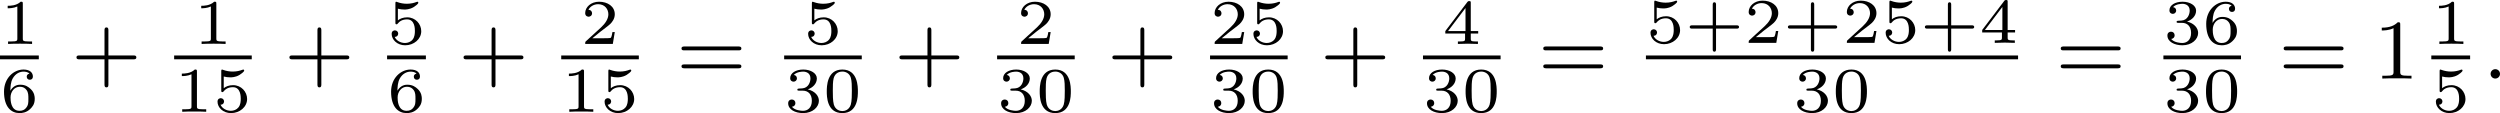
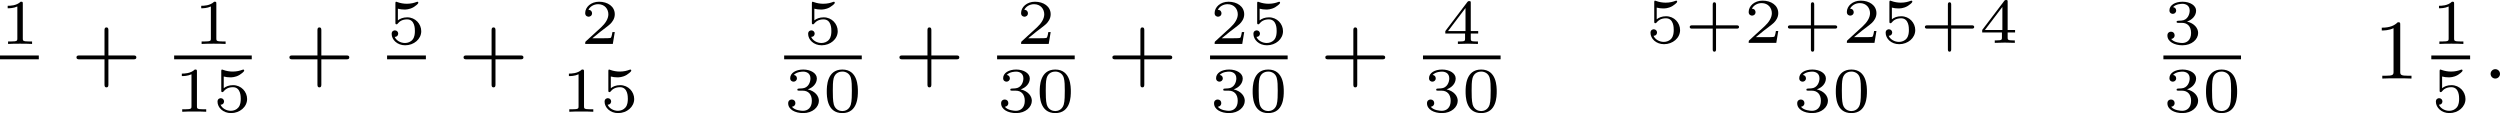
<svg xmlns="http://www.w3.org/2000/svg" xmlns:xlink="http://www.w3.org/1999/xlink" version="1.1" width="470.716pt" height="21.293pt" viewBox="8.035 -2.865 470.716 21.293">
  <defs>
    <path id="g1-43" d="M2.947-1.339H4.878C4.961-1.339 5.111-1.339 5.111-1.494S4.961-1.65 4.878-1.65H2.947V-3.587C2.947-3.67 2.947-3.82 2.792-3.82S2.636-3.67 2.636-3.587V-1.65H.705C.622-1.65 .472-1.65 .472-1.494S.622-1.339 .705-1.339H2.636V.598C2.636 .681 2.636 .831 2.792 .831S2.947 .681 2.947 .598V-1.339Z" />
    <path id="g1-48" d="M3.288-1.907C3.288-2.343 3.288-3.975 1.823-3.975S.359-2.343 .359-1.907C.359-1.476 .359 .126 1.823 .126S3.288-1.476 3.288-1.907ZM1.823-.066C1.572-.066 1.166-.185 1.022-.681C.927-1.028 .927-1.614 .927-1.985C.927-2.385 .927-2.845 1.01-3.168C1.16-3.706 1.614-3.784 1.823-3.784C2.098-3.784 2.493-3.652 2.624-3.198C2.714-2.881 2.72-2.445 2.72-1.985C2.72-1.602 2.72-.998 2.618-.664C2.451-.143 2.02-.066 1.823-.066Z" />
    <path id="g1-49" d="M2.146-3.796C2.146-3.975 2.122-3.975 1.943-3.975C1.548-3.593 .938-3.593 .723-3.593V-3.359C.879-3.359 1.273-3.359 1.632-3.527V-.508C1.632-.311 1.632-.233 1.016-.233H.759V0C1.088-.024 1.554-.024 1.889-.024S2.69-.024 3.019 0V-.233H2.762C2.146-.233 2.146-.311 2.146-.508V-3.796Z" />
    <path id="g1-50" d="M3.216-1.118H2.995C2.983-1.034 2.923-.64 2.833-.574C2.792-.538 2.307-.538 2.224-.538H1.106L1.871-1.16C2.074-1.321 2.606-1.704 2.792-1.883C2.971-2.062 3.216-2.367 3.216-2.792C3.216-3.539 2.54-3.975 1.739-3.975C.968-3.975 .43-3.467 .43-2.905C.43-2.6 .687-2.564 .753-2.564C.903-2.564 1.076-2.672 1.076-2.887C1.076-3.019 .998-3.21 .735-3.21C.873-3.515 1.237-3.742 1.65-3.742C2.277-3.742 2.612-3.276 2.612-2.792C2.612-2.367 2.331-1.931 1.913-1.548L.496-.251C.436-.191 .43-.185 .43 0H3.031L3.216-1.118Z" />
    <path id="g1-51" d="M1.757-1.985C2.266-1.985 2.606-1.644 2.606-1.034C2.606-.377 2.212-.09 1.775-.09C1.614-.09 .998-.126 .729-.472C.962-.496 1.058-.652 1.058-.813C1.058-1.016 .915-1.154 .717-1.154C.556-1.154 .377-1.052 .377-.801C.377-.209 1.034 .126 1.793 .126C2.678 .126 3.27-.442 3.27-1.034C3.27-1.47 2.935-1.931 2.224-2.11C2.696-2.266 3.078-2.648 3.078-3.138C3.078-3.616 2.517-3.975 1.799-3.975C1.1-3.975 .568-3.652 .568-3.162C.568-2.905 .765-2.833 .885-2.833C1.04-2.833 1.201-2.941 1.201-3.15C1.201-3.335 1.07-3.443 .909-3.467C1.19-3.778 1.733-3.778 1.787-3.778C2.092-3.778 2.475-3.634 2.475-3.138C2.475-2.809 2.289-2.236 1.692-2.2C1.584-2.194 1.423-2.182 1.369-2.182C1.309-2.176 1.243-2.17 1.243-2.08C1.243-1.985 1.309-1.985 1.411-1.985H1.757Z" />
    <path id="g1-52" d="M3.371-.98V-1.213H2.672V-3.856C2.672-3.993 2.672-4.035 2.523-4.035C2.415-4.035 2.403-4.017 2.349-3.945L.275-1.213V-.98H2.134V-.502C2.134-.305 2.134-.233 1.632-.233H1.459V0C1.578-.006 2.14-.024 2.403-.024S3.228-.006 3.347 0V-.233H3.174C2.672-.233 2.672-.305 2.672-.502V-.98H3.371ZM2.176-3.383V-1.213H.532L2.176-3.383Z" />
    <path id="g1-53" d="M1.016-3.318C1.213-3.264 1.423-3.24 1.626-3.24C1.757-3.24 2.092-3.24 2.469-3.449C2.57-3.509 2.941-3.754 2.941-3.879C2.941-3.957 2.881-3.975 2.857-3.975C2.839-3.975 2.833-3.975 2.768-3.951C2.552-3.867 2.248-3.784 1.859-3.784C1.566-3.784 1.243-3.838 .974-3.939C.915-3.963 .891-3.975 .867-3.975C.783-3.975 .783-3.909 .783-3.814V-2.02C.783-1.919 .783-1.847 .891-1.847C.944-1.847 .962-1.871 1.004-1.919C1.154-2.11 1.417-2.313 1.883-2.313C2.618-2.313 2.618-1.417 2.618-1.225C2.618-.992 2.6-.658 2.403-.412C2.218-.185 1.943-.09 1.686-.09C1.273-.09 .861-.317 .717-.664C1.01-.669 1.046-.903 1.046-.974C1.046-1.136 .921-1.279 .735-1.279C.681-1.279 .43-1.249 .43-.95C.43-.4 .95 .126 1.704 .126C2.523 .126 3.216-.454 3.216-1.201C3.216-1.883 2.666-2.505 1.895-2.505C1.506-2.505 1.207-2.379 1.016-2.218V-3.318Z" />
-     <path id="g1-54" d="M.974-1.979C.98-2.277 .992-2.774 1.201-3.144C1.465-3.599 1.859-3.778 2.218-3.778C2.355-3.778 2.63-3.754 2.774-3.587C2.552-3.551 2.517-3.395 2.517-3.3C2.517-3.144 2.624-3.013 2.803-3.013S3.096-3.126 3.096-3.312C3.096-3.676 2.821-3.975 2.212-3.975C1.285-3.975 .377-3.168 .377-1.895C.377-.442 1.052 .126 1.841 .126C2.074 .126 2.481 .09 2.845-.263C3.037-.454 3.27-.693 3.27-1.219C3.27-1.423 3.246-1.805 2.881-2.146C2.672-2.337 2.409-2.546 1.901-2.546C1.482-2.546 1.178-2.331 .974-1.979ZM1.835-.09C.992-.09 .992-1.118 .992-1.351C.992-1.865 1.333-2.355 1.871-2.355C2.182-2.355 2.361-2.23 2.505-2.038C2.672-1.805 2.672-1.536 2.672-1.219C2.672-.807 2.66-.604 2.457-.365C2.313-.185 2.122-.09 1.835-.09Z" />
    <path id="g0-58" d="M1.618-.438C1.618-.709 1.395-.885 1.18-.885C.925-.885 .733-.677 .733-.446C.733-.175 .956 0 1.172 0C1.427 0 1.618-.207 1.618-.438Z" />
    <path id="g3-43" d="M3.475-1.809H5.818C5.93-1.809 6.105-1.809 6.105-1.993S5.93-2.176 5.818-2.176H3.475V-4.527C3.475-4.639 3.475-4.814 3.292-4.814S3.108-4.639 3.108-4.527V-2.176H.757C.646-2.176 .47-2.176 .47-1.993S.646-1.809 .757-1.809H3.108V.542C3.108 .654 3.108 .829 3.292 .829S3.475 .654 3.475 .542V-1.809Z" />
    <path id="g3-49" d="M2.503-5.077C2.503-5.292 2.487-5.3 2.271-5.3C1.945-4.981 1.522-4.79 .765-4.79V-4.527C.98-4.527 1.411-4.527 1.873-4.742V-.654C1.873-.359 1.849-.263 1.092-.263H.813V0C1.14-.024 1.825-.024 2.184-.024S3.236-.024 3.563 0V-.263H3.284C2.527-.263 2.503-.359 2.503-.654V-5.077Z" />
-     <path id="g3-61" d="M5.826-2.654C5.946-2.654 6.105-2.654 6.105-2.837S5.914-3.021 5.794-3.021H.781C.662-3.021 .47-3.021 .47-2.837S.63-2.654 .749-2.654H5.826ZM5.794-.964C5.914-.964 6.105-.964 6.105-1.148S5.946-1.331 5.826-1.331H.749C.63-1.331 .47-1.331 .47-1.148S.662-.964 .781-.964H5.794Z" />
  </defs>
  <g id="page1" transform="matrix(2 0 0 2 0 0)">
    <use x="4.018" y="2.705" xlink:href="#g1-49" />
    <rect x="4.018" y="3.791" height=".359" width="3.653" />
    <use x="4.018" y="9.089" xlink:href="#g1-54" />
    <use x="10.748" y="5.963" xlink:href="#g3-43" />
    <use x="22.238" y="2.705" xlink:href="#g1-49" />
    <rect x="20.412" y="3.791" height=".359" width="7.306" />
    <use x="20.412" y="9.089" xlink:href="#g1-49" />
    <use x="24.065" y="9.089" xlink:href="#g1-53" />
    <use x="30.795" y="5.963" xlink:href="#g3-43" />
    <use x="40.459" y="2.705" xlink:href="#g1-53" />
    <rect x="40.459" y="3.791" height=".359" width="3.653" />
    <use x="40.459" y="9.089" xlink:href="#g1-54" />
    <use x="47.189" y="5.963" xlink:href="#g3-43" />
    <use x="58.679" y="2.705" xlink:href="#g1-50" />
-     <rect x="56.853" y="3.791" height=".359" width="7.306" />
    <use x="56.853" y="9.089" xlink:href="#g1-49" />
    <use x="60.506" y="9.089" xlink:href="#g1-53" />
    <use x="67.707" y="5.963" xlink:href="#g3-61" />
    <use x="79.667" y="2.705" xlink:href="#g1-53" />
    <rect x="77.841" y="3.791" height=".359" width="7.306" />
    <use x="77.841" y="9.089" xlink:href="#g1-51" />
    <use x="81.494" y="9.089" xlink:href="#g1-48" />
    <use x="88.224" y="5.963" xlink:href="#g3-43" />
    <use x="99.715" y="2.705" xlink:href="#g1-50" />
    <rect x="97.888" y="3.791" height=".359" width="7.306" />
    <use x="97.888" y="9.089" xlink:href="#g1-51" />
    <use x="101.541" y="9.089" xlink:href="#g1-48" />
    <use x="108.271" y="5.963" xlink:href="#g3-43" />
    <use x="117.935" y="2.705" xlink:href="#g1-50" />
    <use x="121.588" y="2.705" xlink:href="#g1-53" />
    <rect x="117.935" y="3.791" height=".359" width="7.306" />
    <use x="117.935" y="9.089" xlink:href="#g1-51" />
    <use x="121.588" y="9.089" xlink:href="#g1-48" />
    <use x="128.318" y="5.963" xlink:href="#g3-43" />
    <use x="139.809" y="2.705" xlink:href="#g1-52" />
    <rect x="137.982" y="3.791" height=".359" width="7.306" />
    <use x="137.982" y="9.089" xlink:href="#g1-51" />
    <use x="141.635" y="9.089" xlink:href="#g1-48" />
    <use x="148.836" y="5.963" xlink:href="#g3-61" />
    <use x="158.97" y="2.602" xlink:href="#g1-53" />
    <use x="162.623" y="2.602" xlink:href="#g1-43" />
    <use x="168.213" y="2.602" xlink:href="#g1-50" />
    <use x="171.866" y="2.602" xlink:href="#g1-43" />
    <use x="177.456" y="2.602" xlink:href="#g1-50" />
    <use x="181.109" y="2.602" xlink:href="#g1-53" />
    <use x="184.762" y="2.602" xlink:href="#g1-43" />
    <use x="190.352" y="2.602" xlink:href="#g1-52" />
-     <rect x="158.97" y="3.791" height=".359" width="35.035" />
    <use x="172.835" y="9.089" xlink:href="#g1-51" />
    <use x="176.488" y="9.089" xlink:href="#g1-48" />
    <use x="197.553" y="5.963" xlink:href="#g3-61" />
    <use x="207.687" y="2.705" xlink:href="#g1-51" />
    <use x="211.34" y="2.705" xlink:href="#g1-54" />
    <rect x="207.687" y="3.791" height=".359" width="7.306" />
    <use x="207.687" y="9.089" xlink:href="#g1-51" />
    <use x="211.34" y="9.089" xlink:href="#g1-48" />
    <use x="218.541" y="5.963" xlink:href="#g3-61" />
    <use x="227.48" y="5.963" xlink:href="#g3-49" />
    <use x="232.909" y="2.705" xlink:href="#g1-49" />
    <rect x="232.909" y="3.791" height=".359" width="3.653" />
    <use x="232.909" y="9.089" xlink:href="#g1-53" />
    <use x="237.758" y="5.963" xlink:href="#g0-58" />
  </g>
</svg>